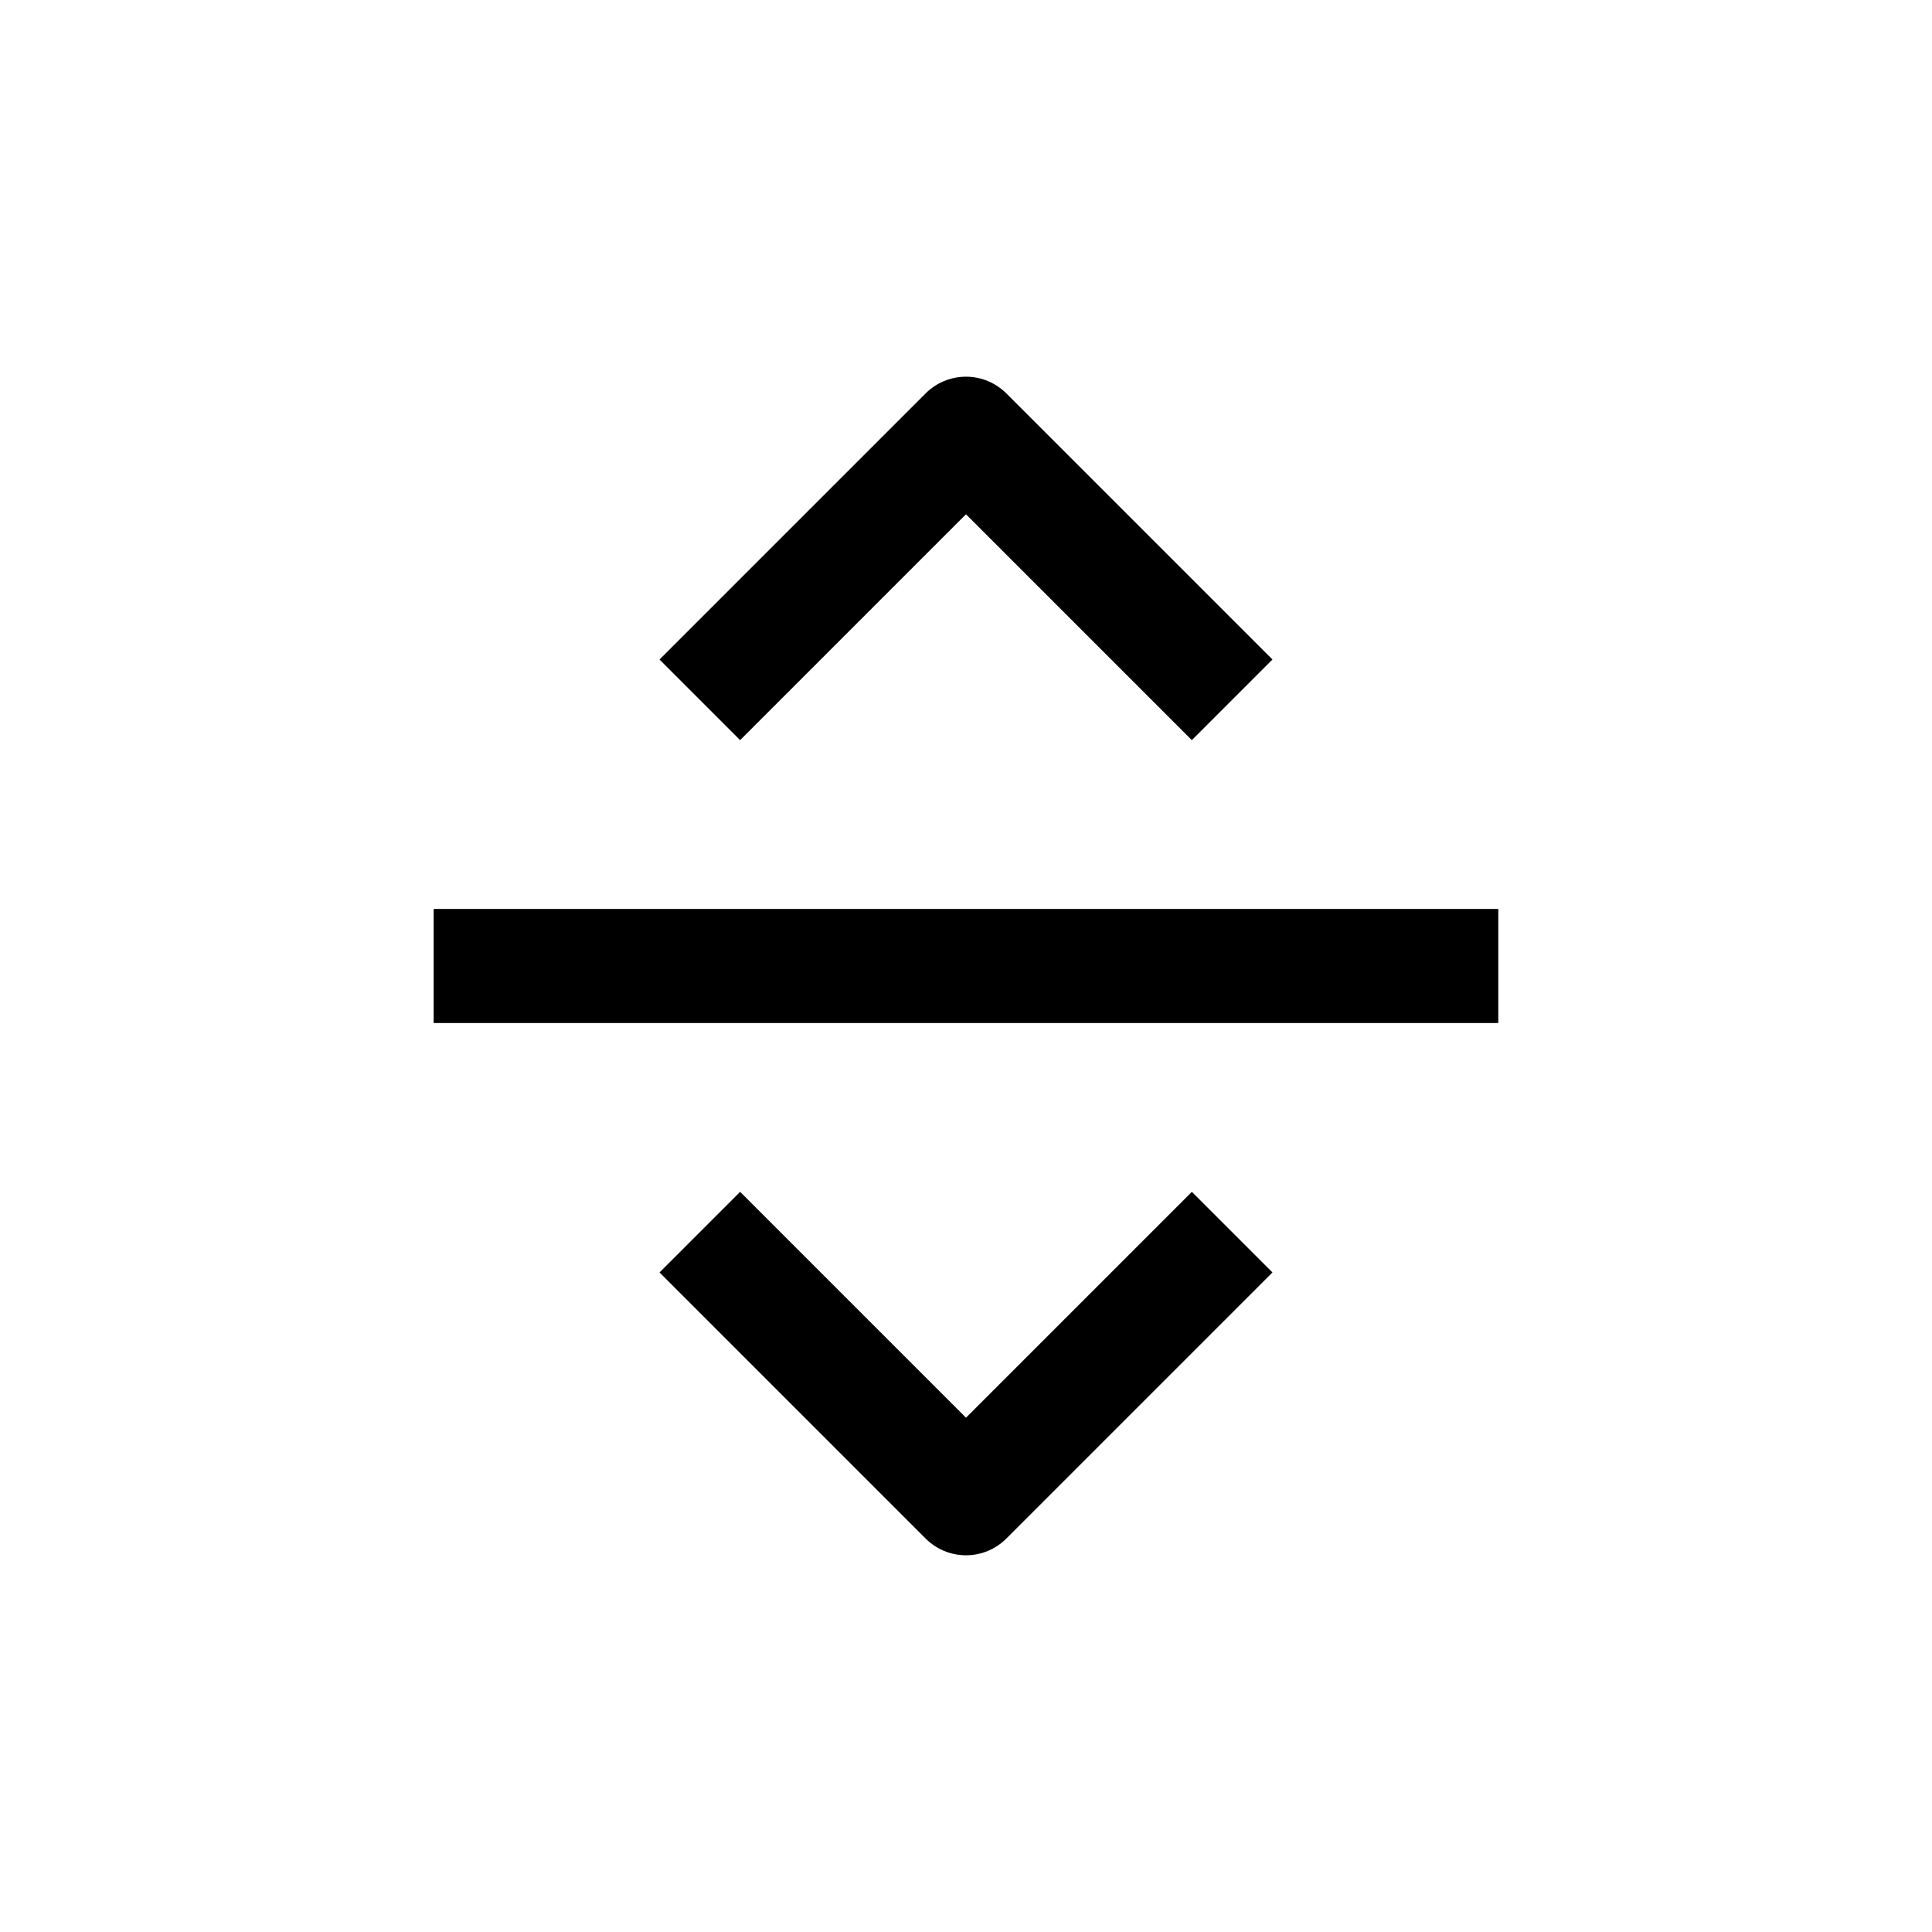
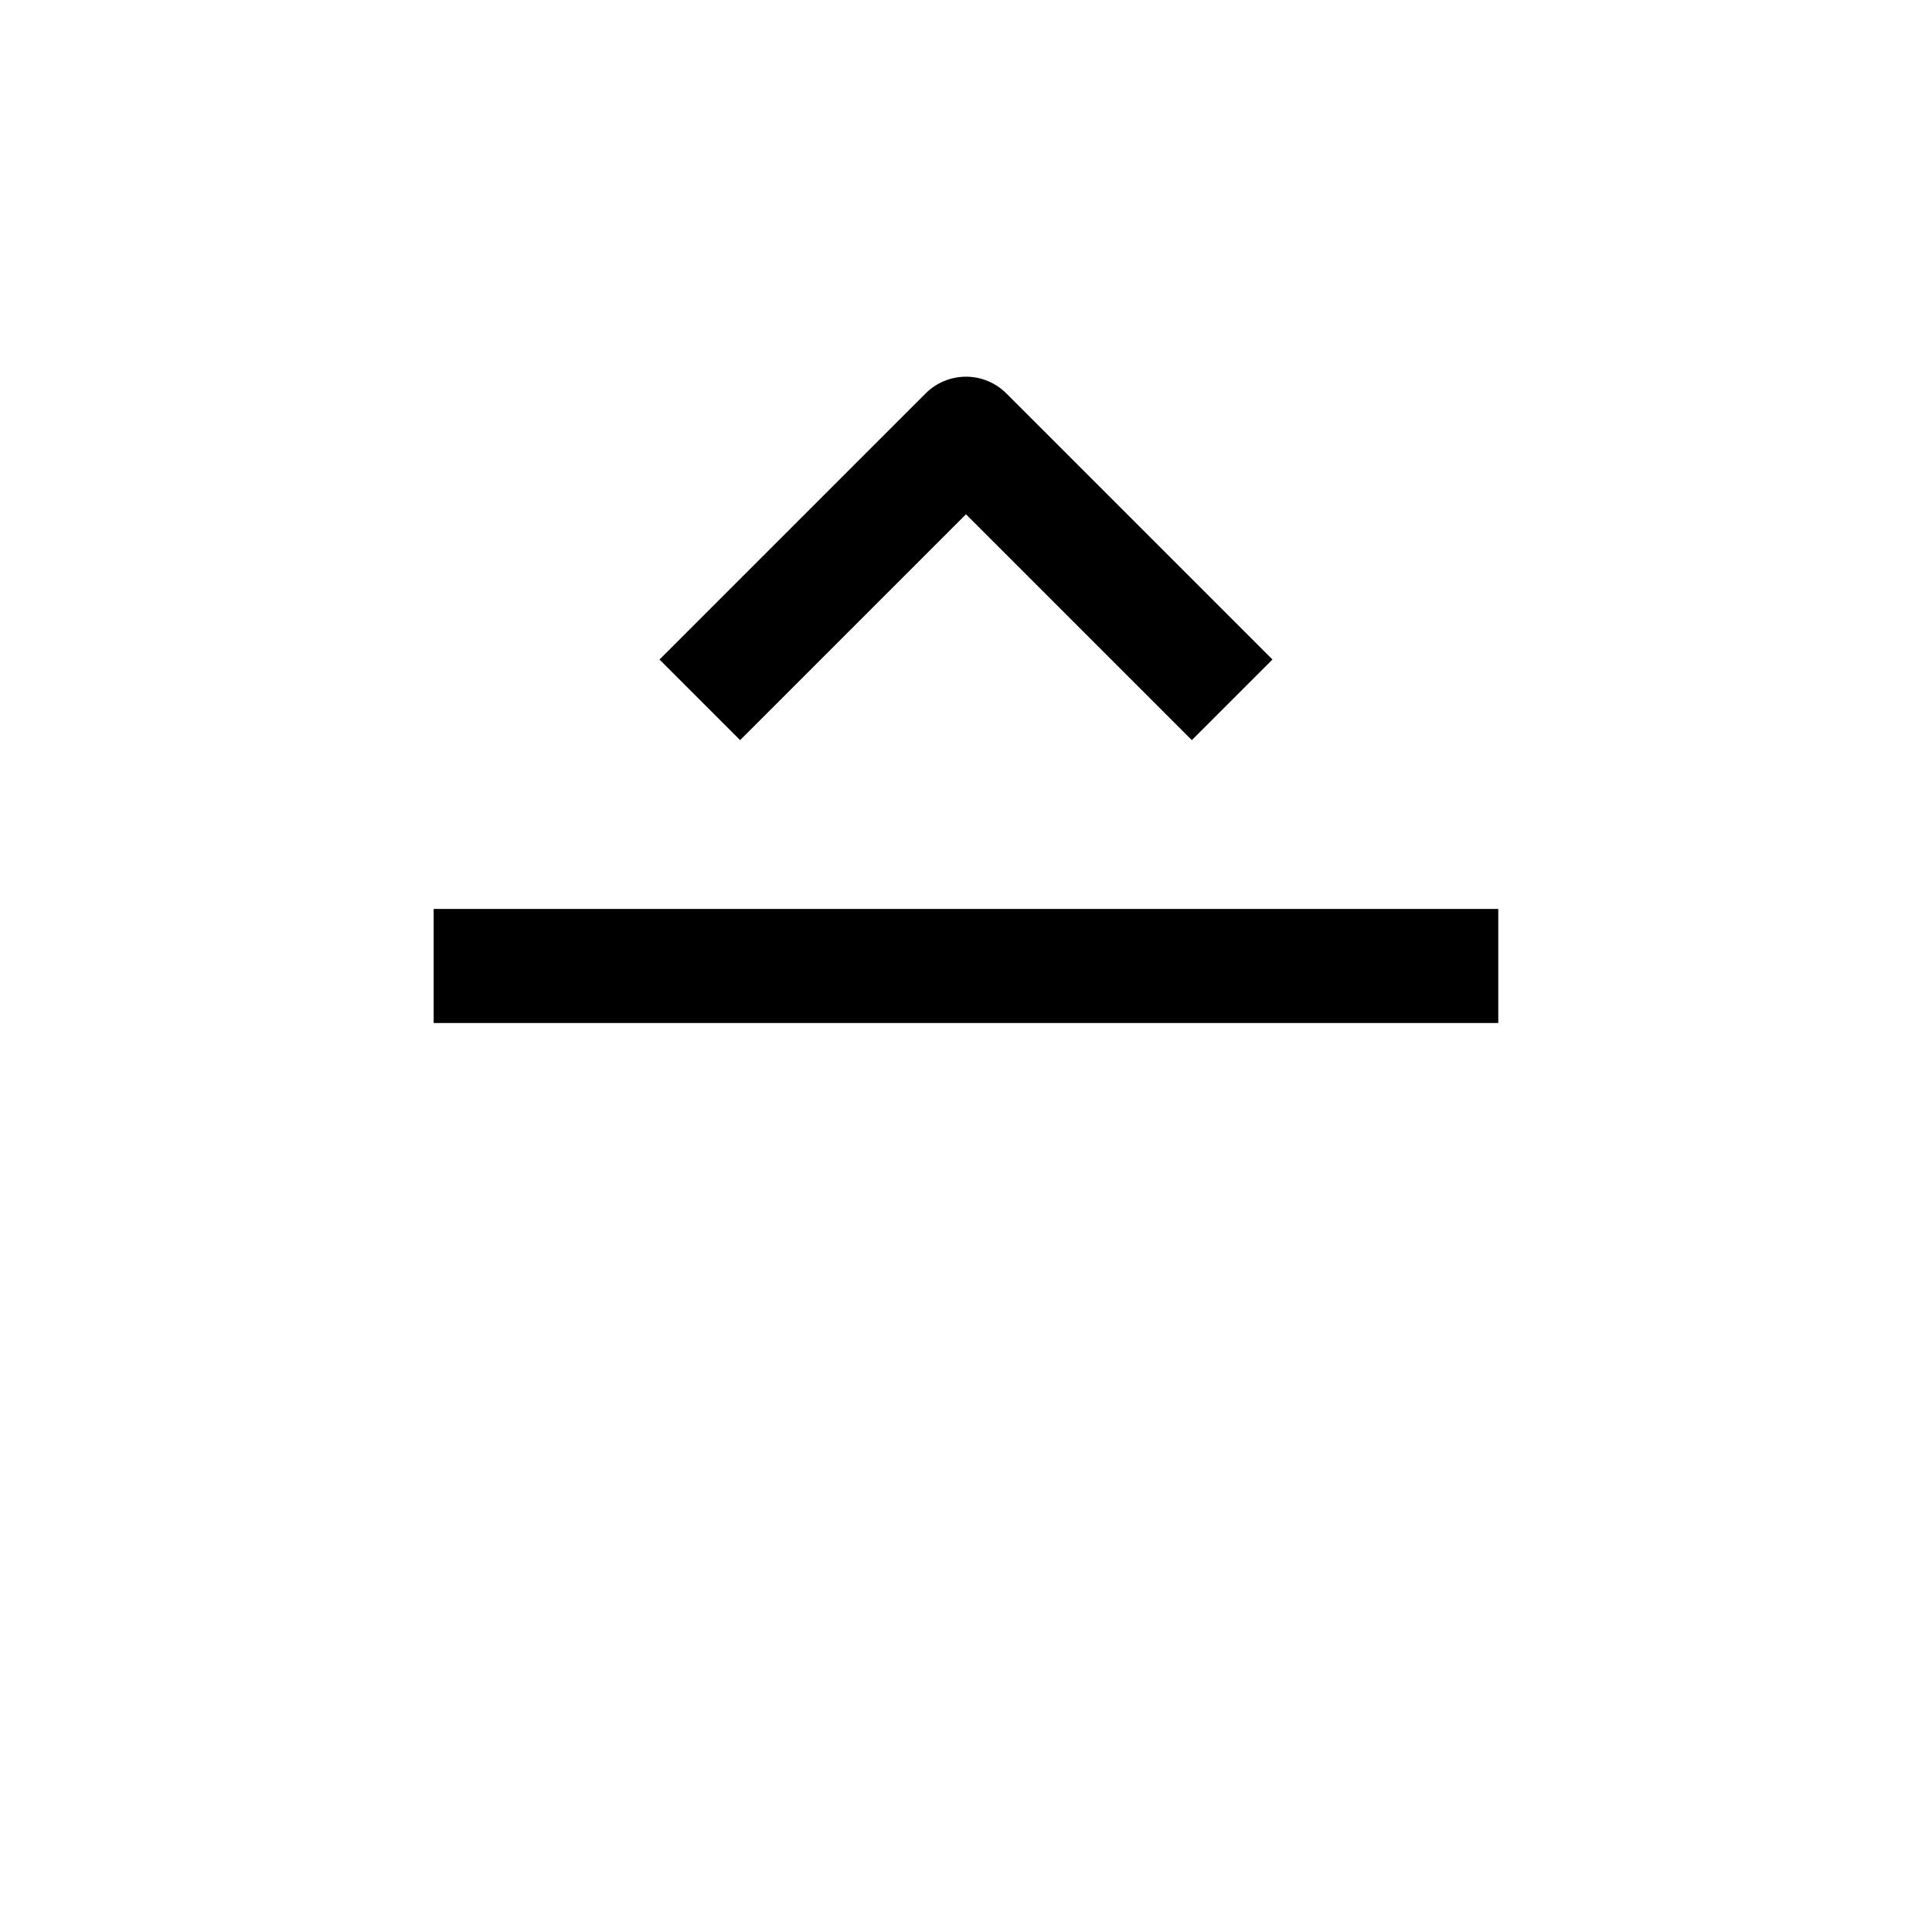
<svg xmlns="http://www.w3.org/2000/svg" fill="#000000" width="800px" height="800px" version="1.1" viewBox="144 144 512 512">
  <g>
    <path d="m459.85 340.14 21.363-21.363-70.535-70.535v0.004c-2.836-2.828-6.676-4.418-10.68-4.418-4.008 0-7.848 1.59-10.684 4.418l-70.535 70.535 21.363 21.363 59.855-59.855z" />
-     <path d="m459.85 459.85-59.852 59.852-59.855-59.852-21.363 21.363 70.535 70.535v-0.004c2.836 2.832 6.676 4.422 10.684 4.422 4.004 0 7.844-1.59 10.68-4.422l70.535-70.535z" />
    <path d="m258.93 384.88h282.13v30.23h-282.13z" />
  </g>
</svg>